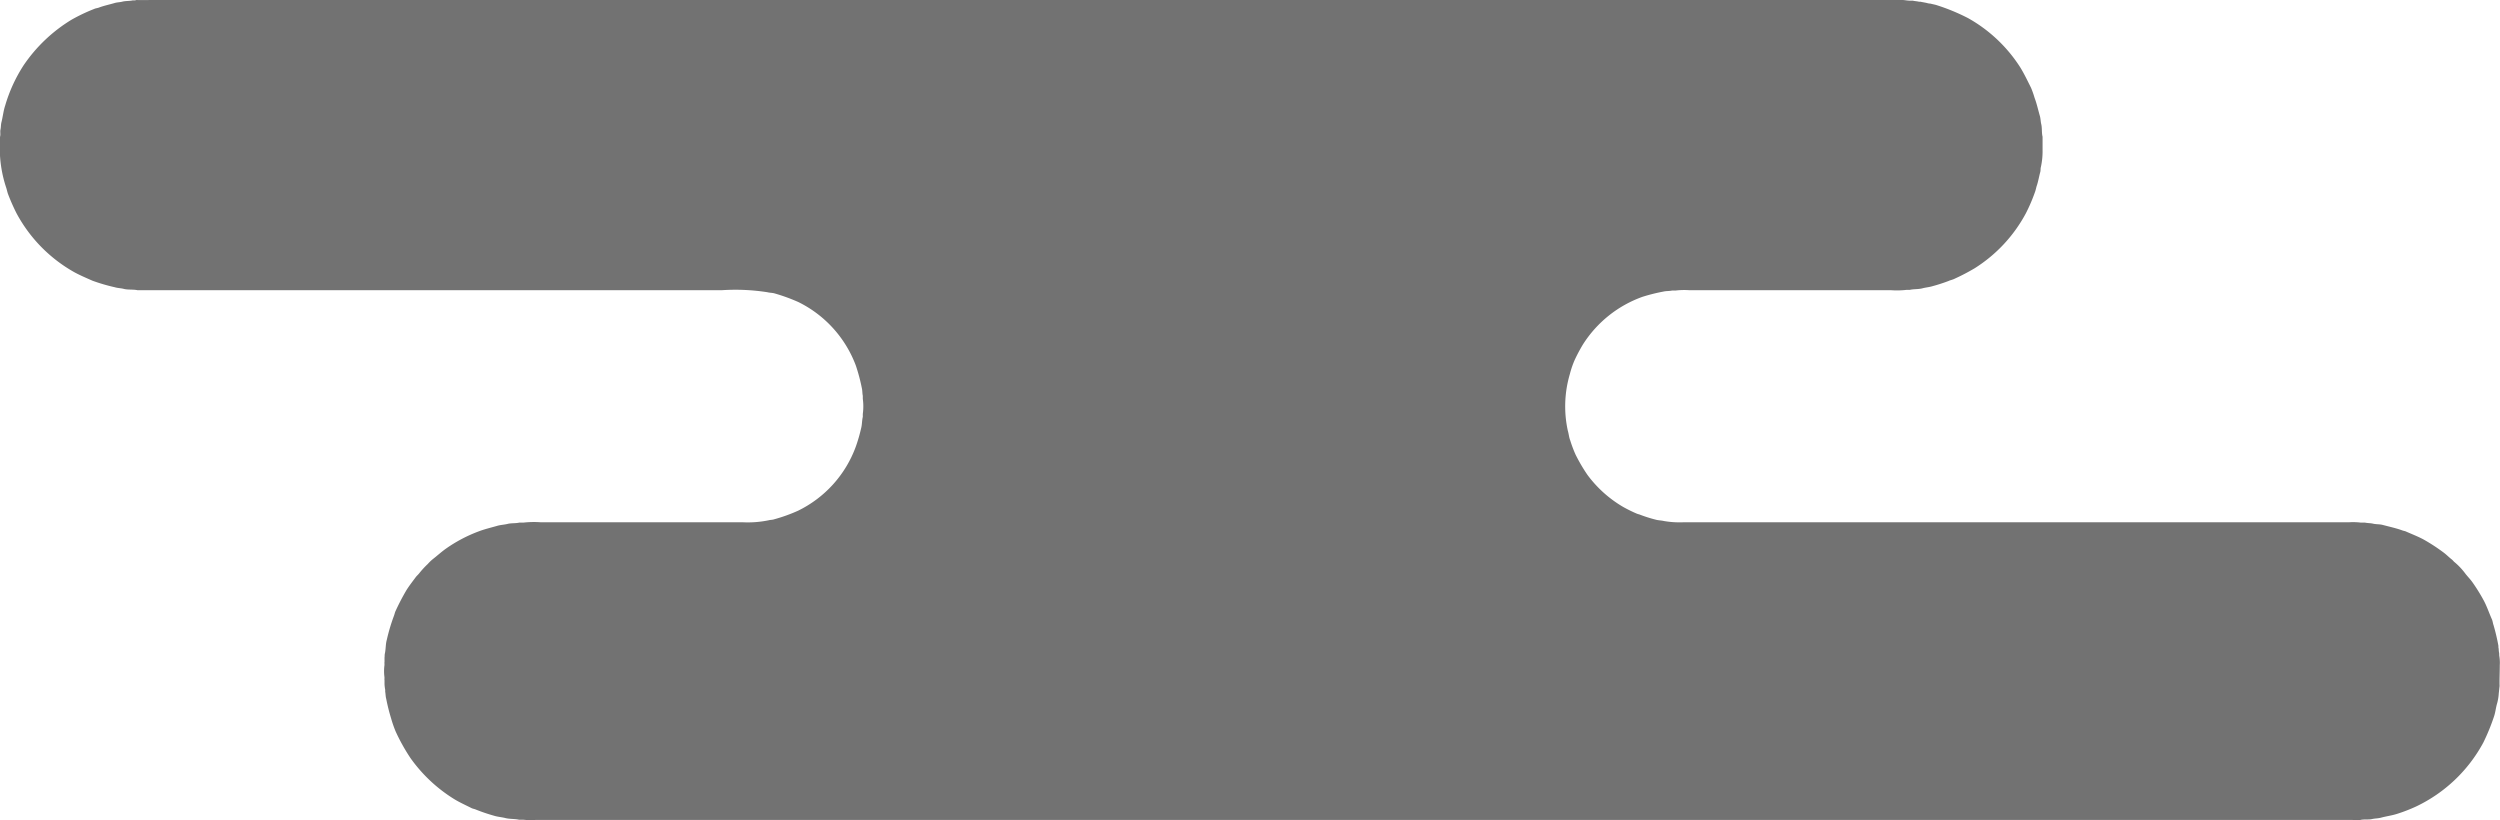
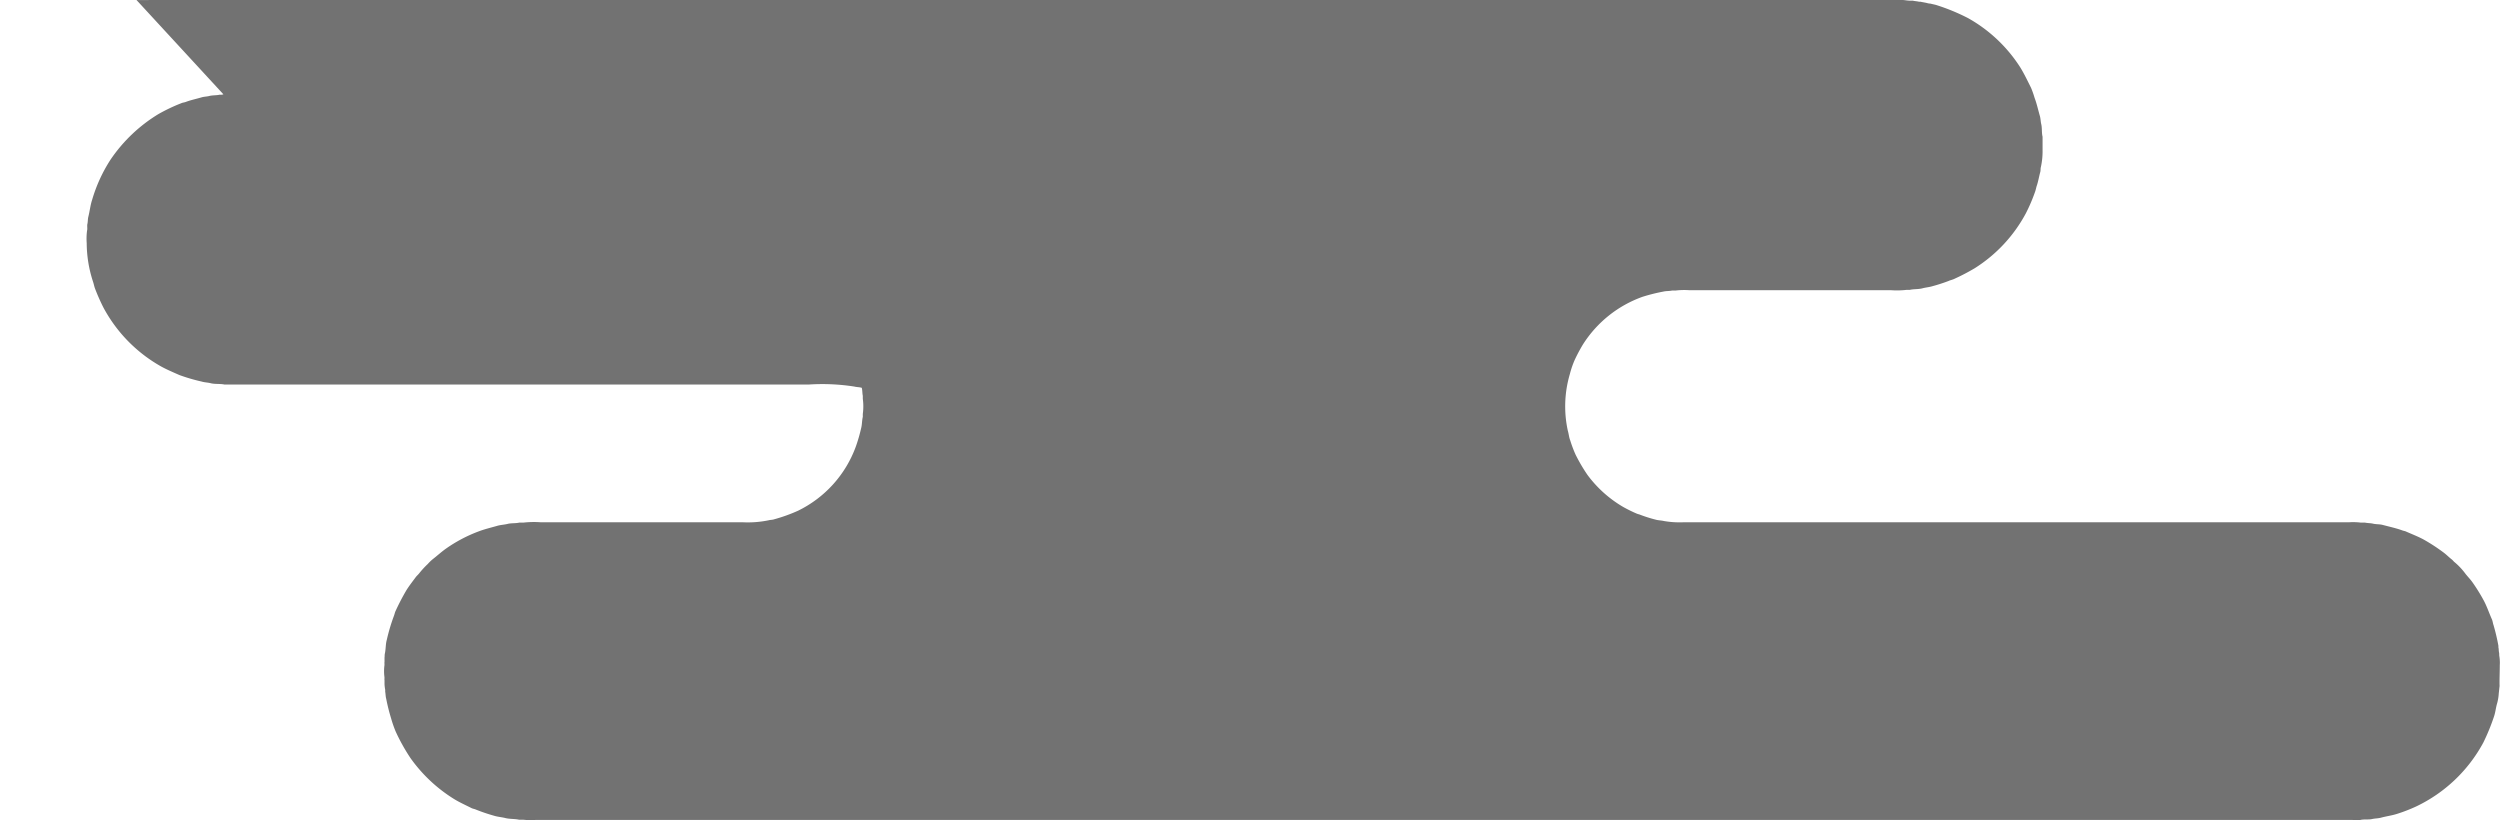
<svg xmlns="http://www.w3.org/2000/svg" width="219.43" height="72" viewBox="0 0 219.43 72">
  <defs>
    <style>.cls-1{fill:#727272;fill-rule:evenodd;filter:url(#filter)}</style>
    <filter id="filter" x="1602.19" y="1799" width="219.43" height="72" filterUnits="userSpaceOnUse">
      <feFlood result="flood" flood-color="#ecf5fe" />
      <feComposite result="composite" operator="in" in2="SourceGraphic" />
      <feBlend result="blend" in2="SourceGraphic" />
    </filter>
  </defs>
-   <path id="cloud_02" data-name="cloud 02" class="cls-1" d="M1614.17 1799c.44.02.99 0 1.47 0h153.08a3.718 3.718 0 0 1 .77.03 3.046 3.046 0 0 0 .41.03h.19c.16.04.37.05.53.09h.13c.21.05.46.08.66.14a1.81 1.81 0 0 0 .23.03c.18.05.38.08.56.14a17.721 17.721 0 0 1 2.73 1.13 12.909 12.909 0 0 1 4.58 4.32c.35.57.64 1.18.95 1.8a8.311 8.311 0 0 1 .31.88c.19.5.31 1.06.47 1.61.06.23.06.47.11.68.09.35.03.77.12 1.12v1.19a6.292 6.292 0 0 1-.15 1.48c-.04.16-.01.3-.06.46-.1.37-.17.78-.28 1.12-.08.22-.1.42-.18.62a14.874 14.874 0 0 1-.8 1.86 12.874 12.874 0 0 1-4.48 4.81 18.348 18.348 0 0 1-1.76.92c-.19.1-.37.12-.56.21a14.952 14.952 0 0 1-1.43.46c-.27.08-.56.1-.82.17-.35.1-.77.06-1.12.14h-.28a7.275 7.275 0 0 1-1.41.03h-17.7a6.415 6.415 0 0 0-1.17.03h-.32c-.24.06-.5.03-.75.09a15.955 15.955 0 0 0-1.84.46 10.305 10.305 0 0 0-5.23 4.18 14.428 14.428 0 0 0-.72 1.35 7.991 7.991 0 0 0-.43 1.25 10.024 10.024 0 0 0-.18 4.97c.09.3.1.58.21.85a11.174 11.174 0 0 0 .46 1.23 14.561 14.561 0 0 0 1.06 1.81 10.477 10.477 0 0 0 3.12 2.8 12.549 12.549 0 0 0 1.22.6 1.519 1.519 0 0 0 .2.06 12.13 12.13 0 0 0 1.44.46c.24.07.47.06.72.12a8.057 8.057 0 0 0 1.75.11h58.41a5.572 5.572 0 0 1 1.01.03h.37c.21.05.49.04.69.09.3.07.57.04.85.11.6.16 1.21.29 1.75.49.11.04.19.04.3.09.52.23 1.04.43 1.53.69a16.082 16.082 0 0 1 1.81 1.18c.25.19.47.42.72.61.05.05.11.11.16.17a5.814 5.814 0 0 1 .97 1.01c.2.27.46.52.66.81a15.559 15.559 0 0 1 .98 1.58c.28.52.47 1.1.72 1.66.07.16.08.33.14.5a18.005 18.005 0 0 1 .43 1.82v.14c.04.14.02.31.06.47.02.09 0 .24.03.35a3.587 3.587 0 0 1 .03.76c0 .57-.03 1.18-.02 1.72a.74.74 0 0 1-.01.2l-.06.56a4.1 4.1 0 0 1-.17.95c-.1.38-.13.74-.26 1.1a18.082 18.082 0 0 1-.92 2.24 13.076 13.076 0 0 1-5.91 5.62 14.117 14.117 0 0 1-1.65.64c-.46.15-.95.21-1.43.34-.25.07-.53.06-.78.12-.32.07-.71 0-1.02.08a3.177 3.177 0 0 1-.69 0h-159.51a5.831 5.831 0 0 1-1.04-.02h-.38c-.38-.09-.83-.05-1.21-.15-.32-.08-.66-.1-.98-.2a15.393 15.393 0 0 1-1.62-.55c-.12-.05-.22-.06-.34-.11-.51-.26-1.03-.49-1.51-.78a13.252 13.252 0 0 1-3.87-3.62 16.862 16.862 0 0 1-1.3-2.33 10.382 10.382 0 0 1-.4-1.15 16.621 16.621 0 0 1-.43-1.72c-.06-.21-.05-.42-.09-.62v-.17a3.859 3.859 0 0 1-.06-.49v-.35c-.02-.08.01-.21-.01-.31a4.017 4.017 0 0 1 0-.98c.02-.1-.01-.24.01-.32v-.39c.02-.09 0-.22.03-.34.09-.4.06-.83.17-1.21a16.115 16.115 0 0 1 .61-2.06c.07-.17.09-.33.17-.49a19.5 19.5 0 0 1 .95-1.82c.24-.38.52-.74.78-1.09.09-.13.22-.24.32-.36a7.669 7.669 0 0 1 .77-.84 3.872 3.872 0 0 1 .41-.4c.4-.31.78-.66 1.19-.95a12.8 12.8 0 0 1 2.84-1.5c.52-.2 1.07-.33 1.63-.49.29-.09.61-.1.91-.17.32-.09.72-.04 1.05-.12h.37a8.239 8.239 0 0 1 1.5-.03h17.72a9.081 9.081 0 0 0 2.28-.17c.17-.05.33-.03.5-.09a14.3 14.3 0 0 0 2.09-.75 10.118 10.118 0 0 0 5.08-5.64 14.12 14.12 0 0 0 .46-1.59c.09-.32.07-.68.15-1.01v-.26a4.936 4.936 0 0 0 0-1.33v-.26c-.05-.22-.03-.47-.09-.7a15.857 15.857 0 0 0-.52-1.95 10.188 10.188 0 0 0-5.05-5.58 15.638 15.638 0 0 0-2.06-.75c-.22-.07-.42-.05-.65-.11a18.2 18.2 0 0 0-3.98-.18h-51.32c-.37-.08-.82-.02-1.18-.11-.26-.07-.55-.07-.81-.15a15.857 15.857 0 0 1-1.95-.57c-.54-.24-1.09-.47-1.6-.75a12.935 12.935 0 0 1-5.07-5.17 17.466 17.466 0 0 1-.75-1.7c-.07-.2-.1-.39-.17-.59a11.012 11.012 0 0 1-.55-3.37 5.439 5.439 0 0 1 .03-1.09c.05-.16-.01-.41.03-.59.05-.2.03-.44.09-.66.12-.48.17-.98.32-1.44a13.411 13.411 0 0 1 1.61-3.53 13.621 13.621 0 0 1 4.22-4.02 15.349 15.349 0 0 1 2-.95c.13-.06.25-.06.39-.11.44-.17.94-.27 1.41-.41.21-.06.44-.06.64-.11.3-.08.64-.05.95-.12a.724.724 0 0 0 .31-.03z" transform="translate(-1602.19 -1799)" />
+   <path id="cloud_02" data-name="cloud 02" class="cls-1" d="M1614.17 1799c.44.02.99 0 1.47 0h153.08a3.718 3.718 0 0 1 .77.03 3.046 3.046 0 0 0 .41.03h.19c.16.04.37.05.53.09h.13c.21.05.46.08.66.14a1.81 1.81 0 0 0 .23.03c.18.05.38.08.56.14a17.721 17.721 0 0 1 2.73 1.13 12.909 12.909 0 0 1 4.58 4.32c.35.57.64 1.18.95 1.8a8.311 8.311 0 0 1 .31.88c.19.5.31 1.06.47 1.61.06.23.06.47.11.68.09.35.03.77.12 1.12v1.19a6.292 6.292 0 0 1-.15 1.48c-.04.16-.01.3-.06.46-.1.37-.17.78-.28 1.12-.08.22-.1.42-.18.62a14.874 14.874 0 0 1-.8 1.86 12.874 12.874 0 0 1-4.48 4.81 18.348 18.348 0 0 1-1.76.92c-.19.1-.37.12-.56.21a14.952 14.952 0 0 1-1.43.46c-.27.08-.56.1-.82.17-.35.1-.77.06-1.12.14h-.28a7.275 7.275 0 0 1-1.41.03h-17.7a6.415 6.415 0 0 0-1.17.03h-.32c-.24.06-.5.03-.75.09a15.955 15.955 0 0 0-1.84.46 10.305 10.305 0 0 0-5.23 4.18 14.428 14.428 0 0 0-.72 1.35 7.991 7.991 0 0 0-.43 1.25 10.024 10.024 0 0 0-.18 4.97c.09.3.1.58.21.85a11.174 11.174 0 0 0 .46 1.23 14.561 14.561 0 0 0 1.06 1.81 10.477 10.477 0 0 0 3.12 2.8 12.549 12.549 0 0 0 1.22.6 1.519 1.519 0 0 0 .2.06 12.13 12.13 0 0 0 1.44.46c.24.07.47.06.72.12a8.057 8.057 0 0 0 1.75.11h58.41a5.572 5.572 0 0 1 1.01.03h.37c.21.05.49.04.69.09.3.07.57.04.85.11.6.16 1.21.29 1.75.49.11.04.19.04.3.09.52.23 1.04.43 1.53.69a16.082 16.082 0 0 1 1.81 1.18c.25.19.47.42.72.61.05.05.11.11.16.17a5.814 5.814 0 0 1 .97 1.01c.2.27.46.52.66.81a15.559 15.559 0 0 1 .98 1.58c.28.52.47 1.1.72 1.66.07.16.08.33.14.5a18.005 18.005 0 0 1 .43 1.82v.14c.04.14.02.31.06.47.02.09 0 .24.03.35a3.587 3.587 0 0 1 .03.76c0 .57-.03 1.18-.02 1.72a.74.74 0 0 1-.01.2l-.06.56a4.1 4.1 0 0 1-.17.95c-.1.38-.13.74-.26 1.1a18.082 18.082 0 0 1-.92 2.24 13.076 13.076 0 0 1-5.91 5.62 14.117 14.117 0 0 1-1.65.64c-.46.15-.95.21-1.43.34-.25.07-.53.06-.78.12-.32.07-.71 0-1.02.08a3.177 3.177 0 0 1-.69 0h-159.51a5.831 5.831 0 0 1-1.04-.02h-.38c-.38-.09-.83-.05-1.21-.15-.32-.08-.66-.1-.98-.2a15.393 15.393 0 0 1-1.62-.55c-.12-.05-.22-.06-.34-.11-.51-.26-1.03-.49-1.51-.78a13.252 13.252 0 0 1-3.87-3.62 16.862 16.862 0 0 1-1.3-2.33 10.382 10.382 0 0 1-.4-1.15 16.621 16.621 0 0 1-.43-1.72c-.06-.21-.05-.42-.09-.62v-.17a3.859 3.859 0 0 1-.06-.49v-.35c-.02-.08.01-.21-.01-.31a4.017 4.017 0 0 1 0-.98c.02-.1-.01-.24.01-.32v-.39c.02-.09 0-.22.03-.34.09-.4.06-.83.17-1.21a16.115 16.115 0 0 1 .61-2.06c.07-.17.09-.33.17-.49a19.5 19.5 0 0 1 .95-1.82c.24-.38.52-.74.78-1.09.09-.13.22-.24.32-.36a7.669 7.669 0 0 1 .77-.84 3.872 3.872 0 0 1 .41-.4c.4-.31.78-.66 1.19-.95a12.8 12.8 0 0 1 2.84-1.5c.52-.2 1.07-.33 1.63-.49.29-.09.61-.1.91-.17.32-.09.72-.04 1.05-.12h.37a8.239 8.239 0 0 1 1.5-.03h17.72a9.081 9.081 0 0 0 2.28-.17c.17-.05.33-.03.5-.09a14.3 14.3 0 0 0 2.09-.75 10.118 10.118 0 0 0 5.08-5.64 14.12 14.12 0 0 0 .46-1.59c.09-.32.07-.68.15-1.01v-.26a4.936 4.936 0 0 0 0-1.33v-.26c-.05-.22-.03-.47-.09-.7c-.22-.07-.42-.05-.65-.11a18.2 18.2 0 0 0-3.98-.18h-51.32c-.37-.08-.82-.02-1.18-.11-.26-.07-.55-.07-.81-.15a15.857 15.857 0 0 1-1.95-.57c-.54-.24-1.09-.47-1.6-.75a12.935 12.935 0 0 1-5.07-5.17 17.466 17.466 0 0 1-.75-1.7c-.07-.2-.1-.39-.17-.59a11.012 11.012 0 0 1-.55-3.37 5.439 5.439 0 0 1 .03-1.09c.05-.16-.01-.41.03-.59.05-.2.03-.44.09-.66.12-.48.17-.98.32-1.44a13.411 13.411 0 0 1 1.61-3.53 13.621 13.621 0 0 1 4.22-4.02 15.349 15.349 0 0 1 2-.95c.13-.06.25-.06.39-.11.44-.17.94-.27 1.41-.41.21-.06.44-.06.64-.11.3-.08.64-.05.95-.12a.724.724 0 0 0 .31-.03z" transform="translate(-1602.19 -1799)" />
</svg>